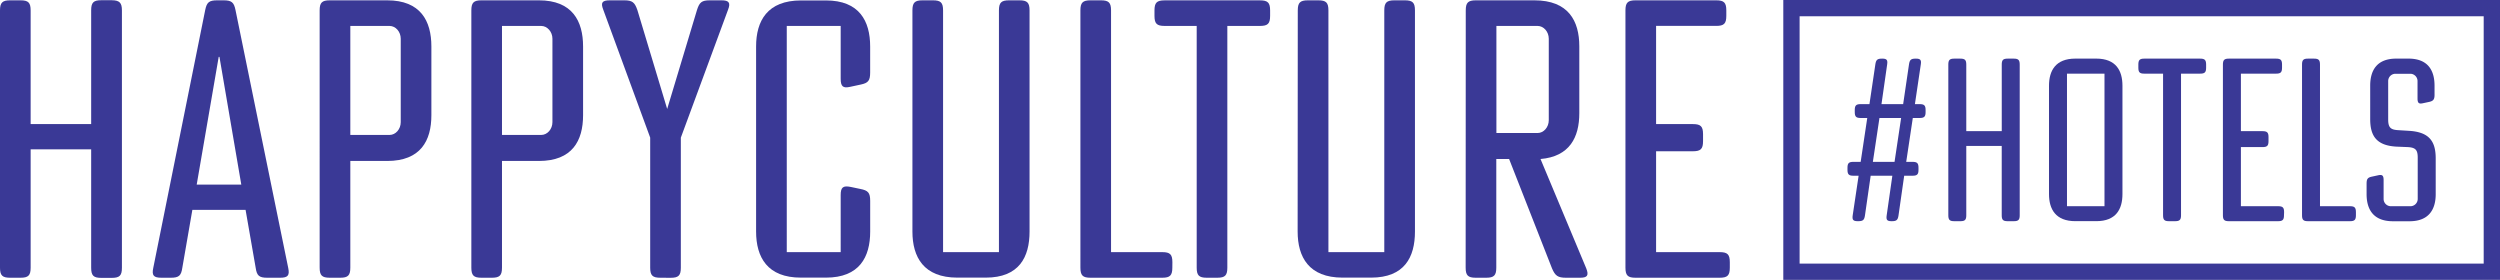
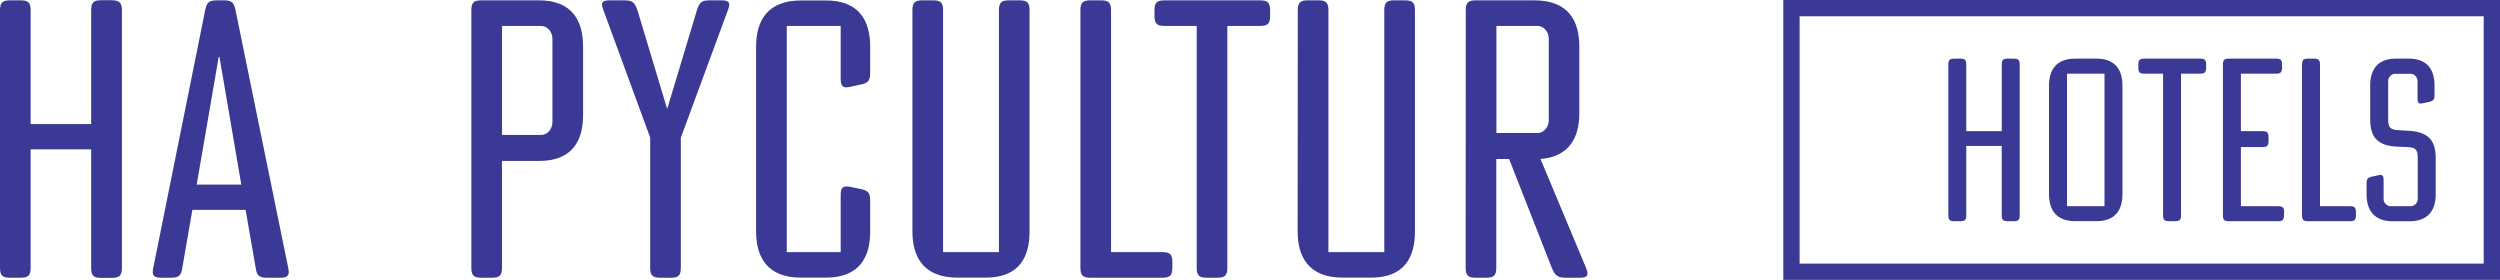
<svg xmlns="http://www.w3.org/2000/svg" id="Calque_1" data-name="Calque 1" viewBox="0 0 922.73 103.29">
  <defs>
    <style>.cls-1{fill:#3a3996;}</style>
  </defs>
  <path class="cls-1" d="M11.31,45.8H33.65v-42c0-2.86.86-3.72,3.72-3.72h3.87C44.1.12,45,1,45,3.84v95c0,2.86-.86,3.72-3.72,3.72H37.37c-2.86,0-3.72-.86-3.72-3.72V55.11H11.31V98.79c0,2.86-.86,3.72-3.72,3.72H3.72c-2.86,0-3.72-.86-3.72-3.72V3.84C0,1,.86.12,3.72.12H7.59c2.86,0,3.72.86,3.72,3.72Z" />
  <path class="cls-1" d="M98.66,102.51c-3,0-3.87-.72-4.3-3.72L90.64,77.45H71L67.3,98.79c-.43,3-1.29,3.72-4.3,3.72H59.56c-2.86,0-3.58-.86-3-3.58L75.74,3.7C76.32.84,77.18.12,80.18.12h2.3c3,0,3.86.72,4.44,3.58l19.47,95.23c.57,2.72-.14,3.58-3,3.58ZM81,21h-.28L72.6,68.14H89.06Z" />
-   <path class="cls-1" d="M159.22,17.16V42.51c0,9.45-4,16.9-16.32,16.9H129.3V98.79c0,2.86-.86,3.72-3.73,3.72h-3.86c-2.87,0-3.73-.86-3.73-3.72V3.84c0-2.86.86-3.72,3.73-3.72H142.9C155.22.12,159.22,7.71,159.22,17.16ZM143.76,9.57H129.3V49.81h14.46c2.29,0,4.15-2.15,4.15-4.72V14.3C147.91,11.72,146.05,9.57,143.76,9.57Z" />
  <path class="cls-1" d="M215.21,17.16V42.51c0,9.45-4,16.9-16.32,16.9H185.28V98.79c0,2.86-.86,3.72-3.72,3.72h-3.87c-2.86,0-3.72-.86-3.72-3.72V3.84c0-2.86.86-3.72,3.72-3.72h21.2C211.2.12,215.21,7.71,215.21,17.16ZM199.74,9.57H185.28V49.81h14.46c2.29,0,4.16-2.15,4.16-4.72V14.3C203.9,11.72,202,9.57,199.74,9.57Z" />
  <path class="cls-1" d="M243.7,102.51c-2.86,0-3.72-.86-3.72-3.72v-48L222.65,3.56c-1-2.58-.43-3.44,2.44-3.44h5.29c3,0,3.87.72,4.87,3.58l11,36.52,11-36.52C258.16.84,259,.12,262,.12h4.3c2.72,0,3.43.86,2.43,3.44L251.29,50.81v48c0,2.86-.86,3.72-3.72,3.72Z" />
  <path class="cls-1" d="M279.07,85.47V17.16c0-9.45,4.15-17,16.61-17h9.16c12.32,0,16.33,7.59,16.33,17v9.6c0,3-.72,3.86-3.44,4.44l-4,.86c-2.58.57-3.44-.15-3.44-3V9.57h-19.9V93.06h19.9V72c0-2.87.86-3.58,3.73-3l3.43.72c3,.57,3.73,1.43,3.73,4.44V85.47c0,9.45-4,17-16.33,17h-9.16C283.22,102.51,279.07,94.92,279.07,85.47Z" />
  <path class="cls-1" d="M336.77,3.84c0-2.86.86-3.72,3.72-3.72h3.87c2.86,0,3.72.86,3.72,3.72V93.06H368.7V3.84c0-2.86.86-3.72,3.73-3.72h3.86C379.15.12,380,1,380,3.84V85.47c0,9.45-3.86,17-16.18,17H353.38c-12.46,0-16.61-7.59-16.61-17Z" />
  <path class="cls-1" d="M432.7,98.79c0,2.86-.86,3.72-3.72,3.72H402.49c-2.86,0-3.72-.86-3.72-3.72V3.84c0-2.86.86-3.72,3.72-3.72h3.86c2.87,0,3.73.86,3.73,3.72V93.06H429c2.86,0,3.72.86,3.72,3.72Z" />
  <path class="cls-1" d="M429.84,9.57c-2.87,0-3.73-.85-3.73-3.72v-2c0-2.86.86-3.72,3.73-3.72h35.22c2.87,0,3.73.86,3.73,3.72v2c0,2.87-.86,3.72-3.73,3.72H453V98.79c0,2.86-.85,3.72-3.72,3.72h-3.87c-2.86,0-3.72-.86-3.72-3.72V9.57Z" />
  <path class="cls-1" d="M479,3.84c0-2.86.86-3.72,3.72-3.72h3.87c2.87,0,3.72.86,3.72,3.72V93.06h20.62V3.84c0-2.86.86-3.72,3.73-3.72h3.86c2.87,0,3.73.86,3.73,3.72V85.47c0,9.45-3.87,17-16.19,17H495.56c-12.46,0-16.61-7.59-16.61-17Z" />
  <path class="cls-1" d="M541,3.84c0-2.86.86-3.72,3.72-3.72H566.3c12.6,0,16.61,7.59,16.61,17V41.79c0,8.88-3.58,16-14.32,16.9l16.89,40.38c1,2.58.43,3.44-2.29,3.44H578c-3,0-4-.72-5.16-3.44L557,58.69h-4.73v40.1c0,2.86-.86,3.72-3.72,3.72h-3.87c-2.86,0-3.72-.86-3.72-3.72Zm11.31,5.73V49.1h15.18c2.29,0,4.15-2.15,4.15-4.73V14.3c0-2.58-1.86-4.73-4.15-4.73Z" />
-   <path class="cls-1" d="M638.46,98.79c0,2.86-.86,3.72-3.72,3.72H603.66c-2.86,0-3.72-.86-3.72-3.72V3.84c0-2.86.86-3.72,3.72-3.72h29.79c2.86,0,3.72.86,3.72,3.72v2c0,2.87-.86,3.72-3.72,3.72h-22.2V45.8h13.61c2.86,0,3.72.86,3.72,3.72V52.1c0,2.87-.86,3.73-3.72,3.73H611.25V93.06h23.49c2.86,0,3.72.86,3.72,3.72Z" />
-   <path class="cls-1" d="M704.6,23.74c.25-1.68.75-2.1,2.43-2.1h.17c1.6,0,2,.51,1.76,2.1l-2.18,14.69h1.76c1.68,0,2.18.5,2.18,2.18v.75c0,1.68-.5,2.19-2.18,2.19H706l-2.43,16.19h2.35c1.68,0,2.18.5,2.18,2.18v.76c0,1.68-.5,2.18-2.18,2.18h-3.1l-2.1,14.69c-.25,1.68-.76,2.09-2.44,2.09h-.16c-1.6,0-2-.5-1.77-2.09l2.1-14.69h-8l-2.1,14.6c-.25,1.77-.75,2.18-2.51,2.18h-.17c-1.68,0-2.1-.5-1.85-2.18l2.18-14.6h-1.93c-1.67,0-2.18-.5-2.18-2.18v-.76c0-1.68.51-2.18,2.18-2.18h2.69l2.43-16.19h-2.43c-1.68,0-2.18-.51-2.18-2.19v-.75c0-1.68.5-2.18,2.18-2.18H690l2.18-14.69c.25-1.68.75-2.1,2.43-2.1h.17c1.59,0,2,.51,1.76,2.1l-2.1,14.69h8ZM693.69,43.55l-2.43,16.19h8l2.43-16.19Z" />
  <path class="cls-1" d="M725.74,48.41h13.09V23.83c0-1.68.5-2.19,2.18-2.19h2.27c1.68,0,2.18.51,2.18,2.19V79.46c0,1.68-.5,2.18-2.18,2.18H741c-1.68,0-2.18-.5-2.18-2.18V53.87H725.74V79.46c0,1.68-.5,2.18-2.18,2.18h-2.27c-1.68,0-2.18-.5-2.18-2.18V23.83c0-1.68.5-2.19,2.18-2.19h2.27c1.68,0,2.18.51,2.18,2.19Z" />
  <path class="cls-1" d="M783.38,31.63v40c0,5.54-2.35,10-9.65,10H766c-7.3,0-9.73-4.44-9.73-10v-40c0-5.54,2.43-10,9.73-10h7.72C781,21.64,783.38,26.09,783.38,31.63Zm-6.63,44.48V27.18H762.91V76.11Z" />
  <path class="cls-1" d="M791.43,27.18c-1.68,0-2.18-.5-2.18-2.18V23.83c0-1.68.5-2.19,2.18-2.19h20.65c1.67,0,2.18.51,2.18,2.19V25c0,1.68-.51,2.18-2.18,2.18H805V79.46c0,1.68-.51,2.18-2.19,2.18h-2.26c-1.68,0-2.18-.5-2.18-2.18V27.18Z" />
  <path class="cls-1" d="M843,79.46c0,1.68-.5,2.18-2.18,2.18H822.64c-1.67,0-2.18-.5-2.18-2.18V23.83c0-1.68.51-2.19,2.18-2.19H840.1c1.68,0,2.18.51,2.18,2.19V25c0,1.68-.5,2.18-2.18,2.18h-13V48.41h8c1.68,0,2.19.51,2.19,2.18V52.1c0,1.68-.51,2.19-2.19,2.19h-8V76.11h13.76c1.68,0,2.18.5,2.18,2.18Z" />
  <path class="cls-1" d="M869.55,79.46c0,1.68-.51,2.18-2.18,2.18H851.84c-1.68,0-2.18-.5-2.18-2.18V23.83c0-1.68.5-2.19,2.18-2.19h2.27c1.68,0,2.18.51,2.18,2.19V76.11h11.08c1.67,0,2.18.5,2.18,2.18Z" />
  <path class="cls-1" d="M881.46,30v14.1c0,3,.92,3.78,3.69,3.94l4.2.26c7.38.5,9.65,4,9.65,10.15V71.66c0,5.54-2.44,10-9.65,10h-6.13c-7.3,0-9.73-4.44-9.73-10V67.8c0-1.76.42-2.27,1.93-2.6l2.35-.51c1.51-.33,2,.09,2,1.77v6.88a2.69,2.69,0,0,0,2.52,2.77h7.55a2.7,2.7,0,0,0,2.52-2.77V58.15c0-2.85-.84-3.7-3.7-3.86l-4.19-.17c-7.38-.42-9.65-4-9.65-10.15V31.63c0-5.54,2.35-10,9.65-10h4.45c7.3,0,9.65,4.45,9.65,10V35c0,1.76-.51,2.26-1.93,2.6l-2.35.5c-1.51.34-2-.08-2-1.76V30a2.69,2.69,0,0,0-2.51-2.77H884A2.69,2.69,0,0,0,881.46,30Z" />
  <path class="cls-1" d="M922.73,103.29H658.2V0H922.73Zm-258.51-6H916.71V6H664.22Z" />
</svg>